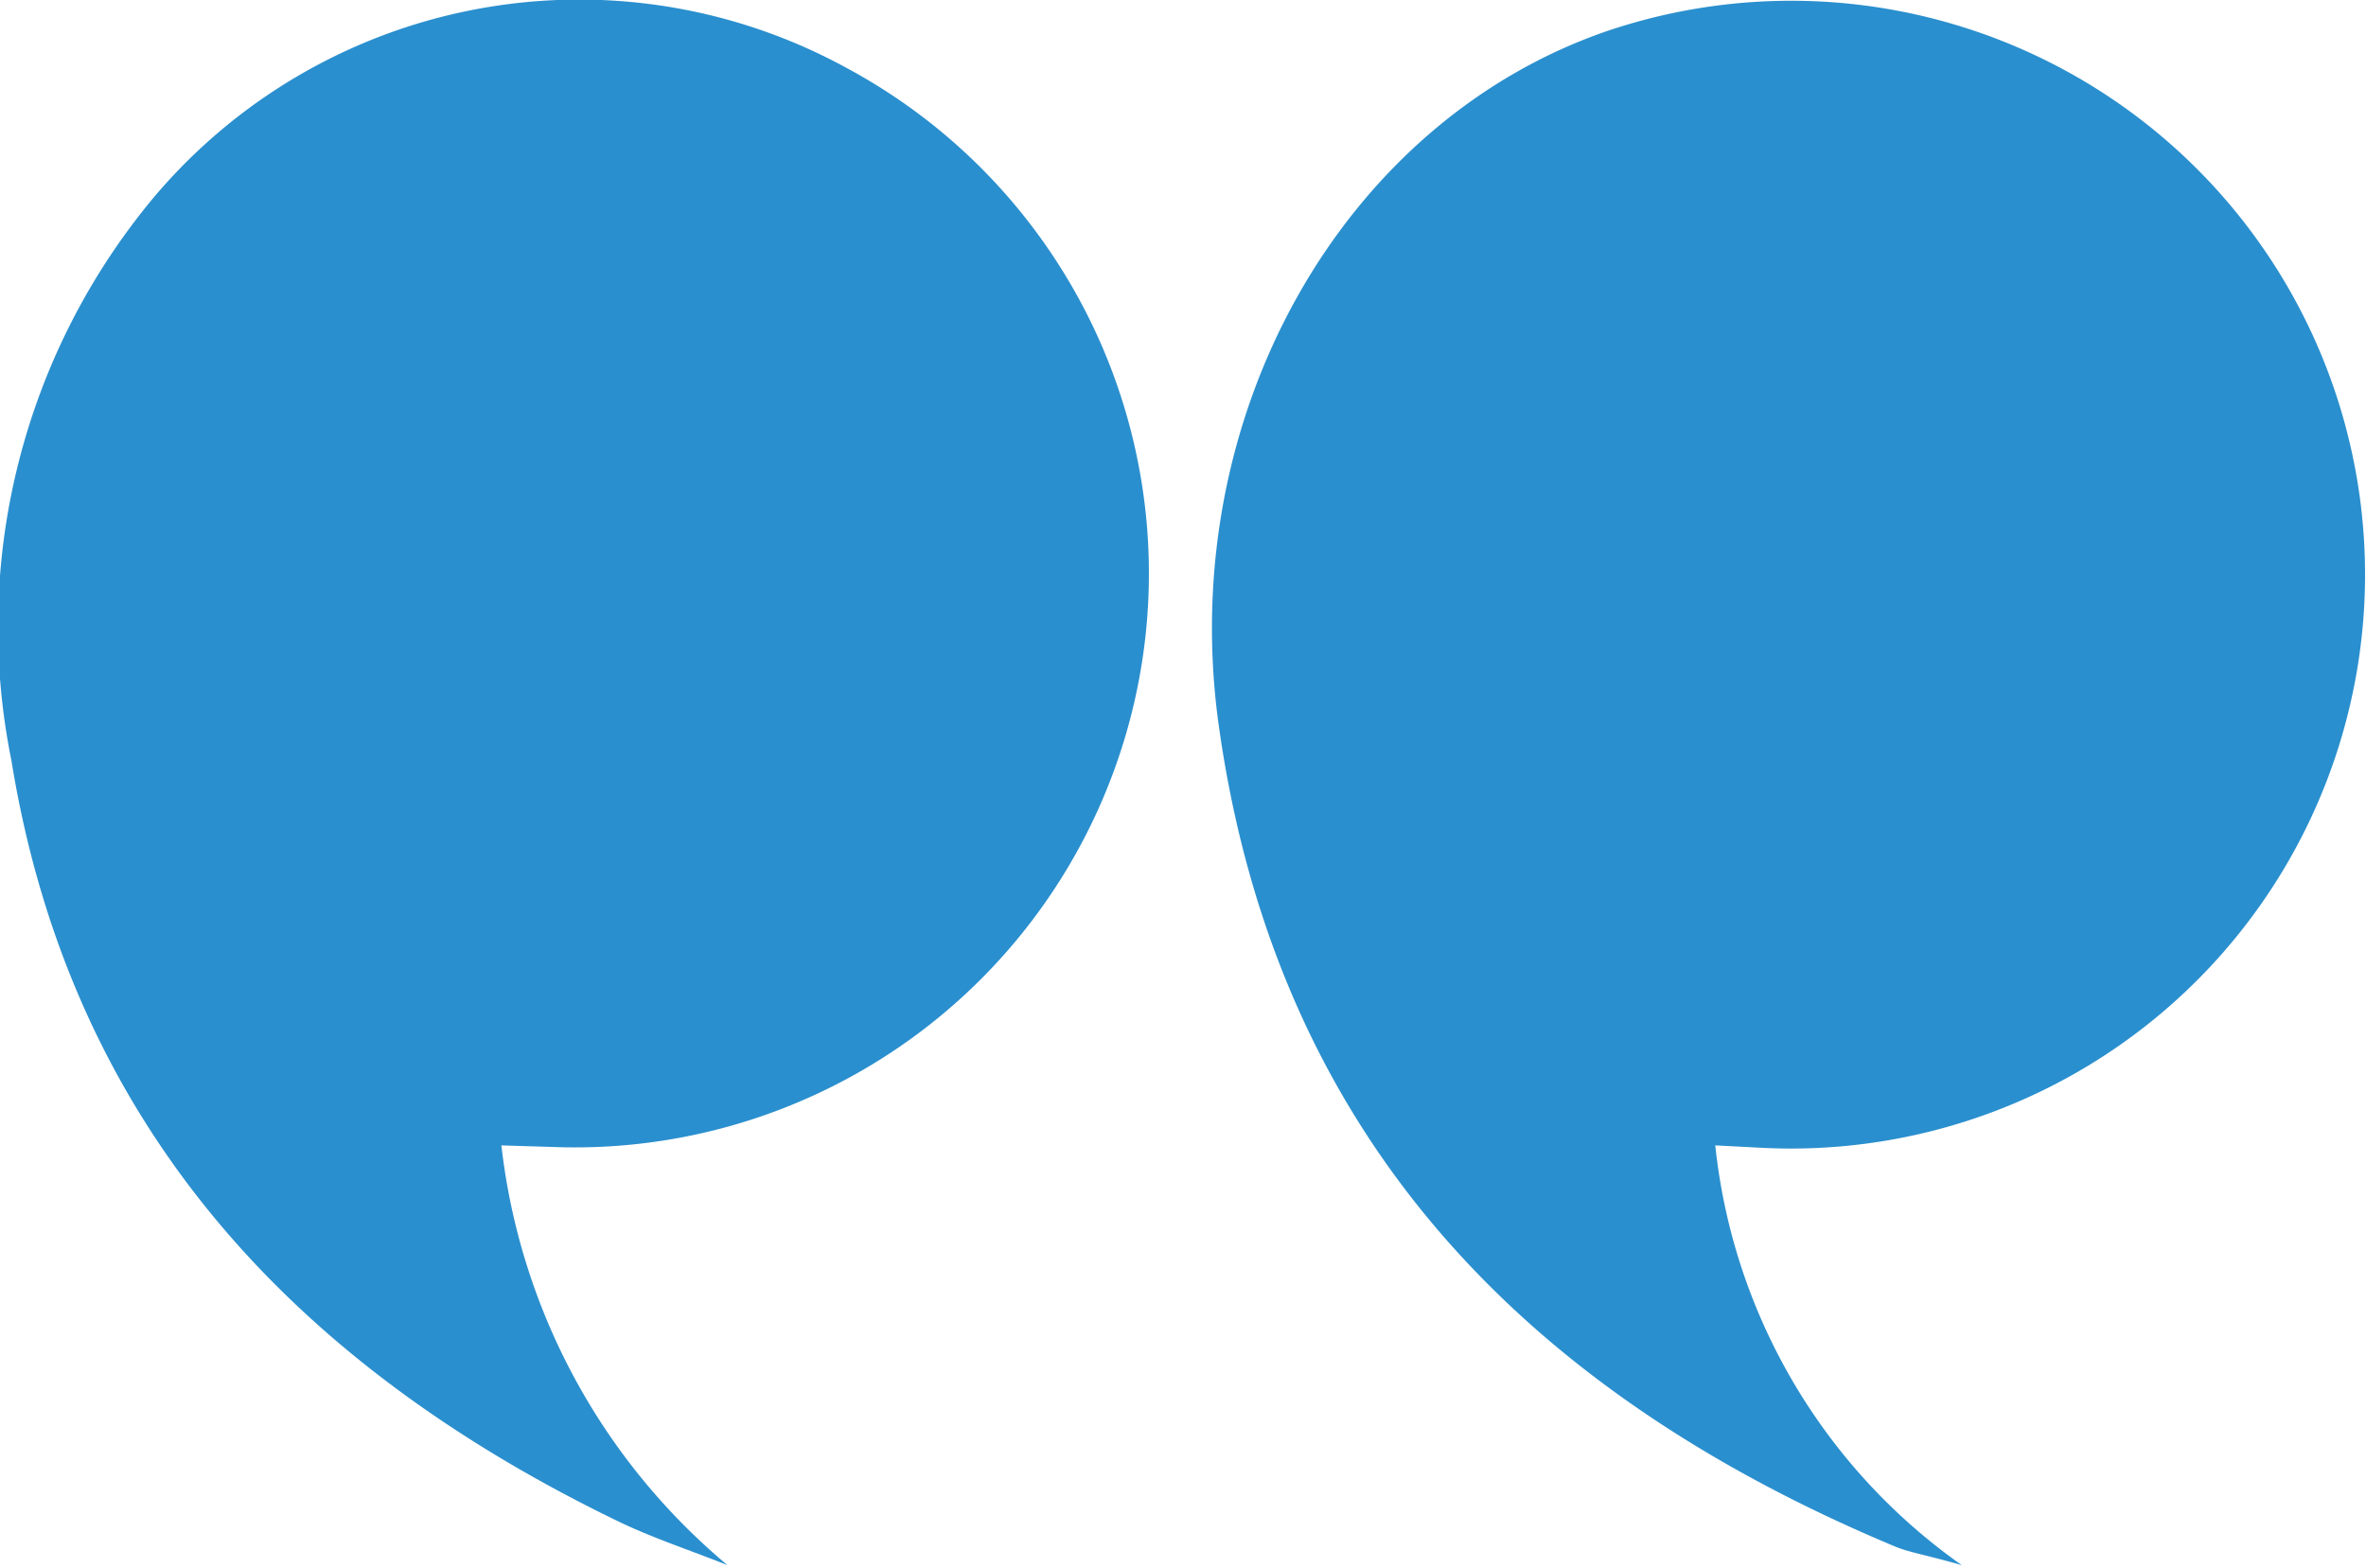
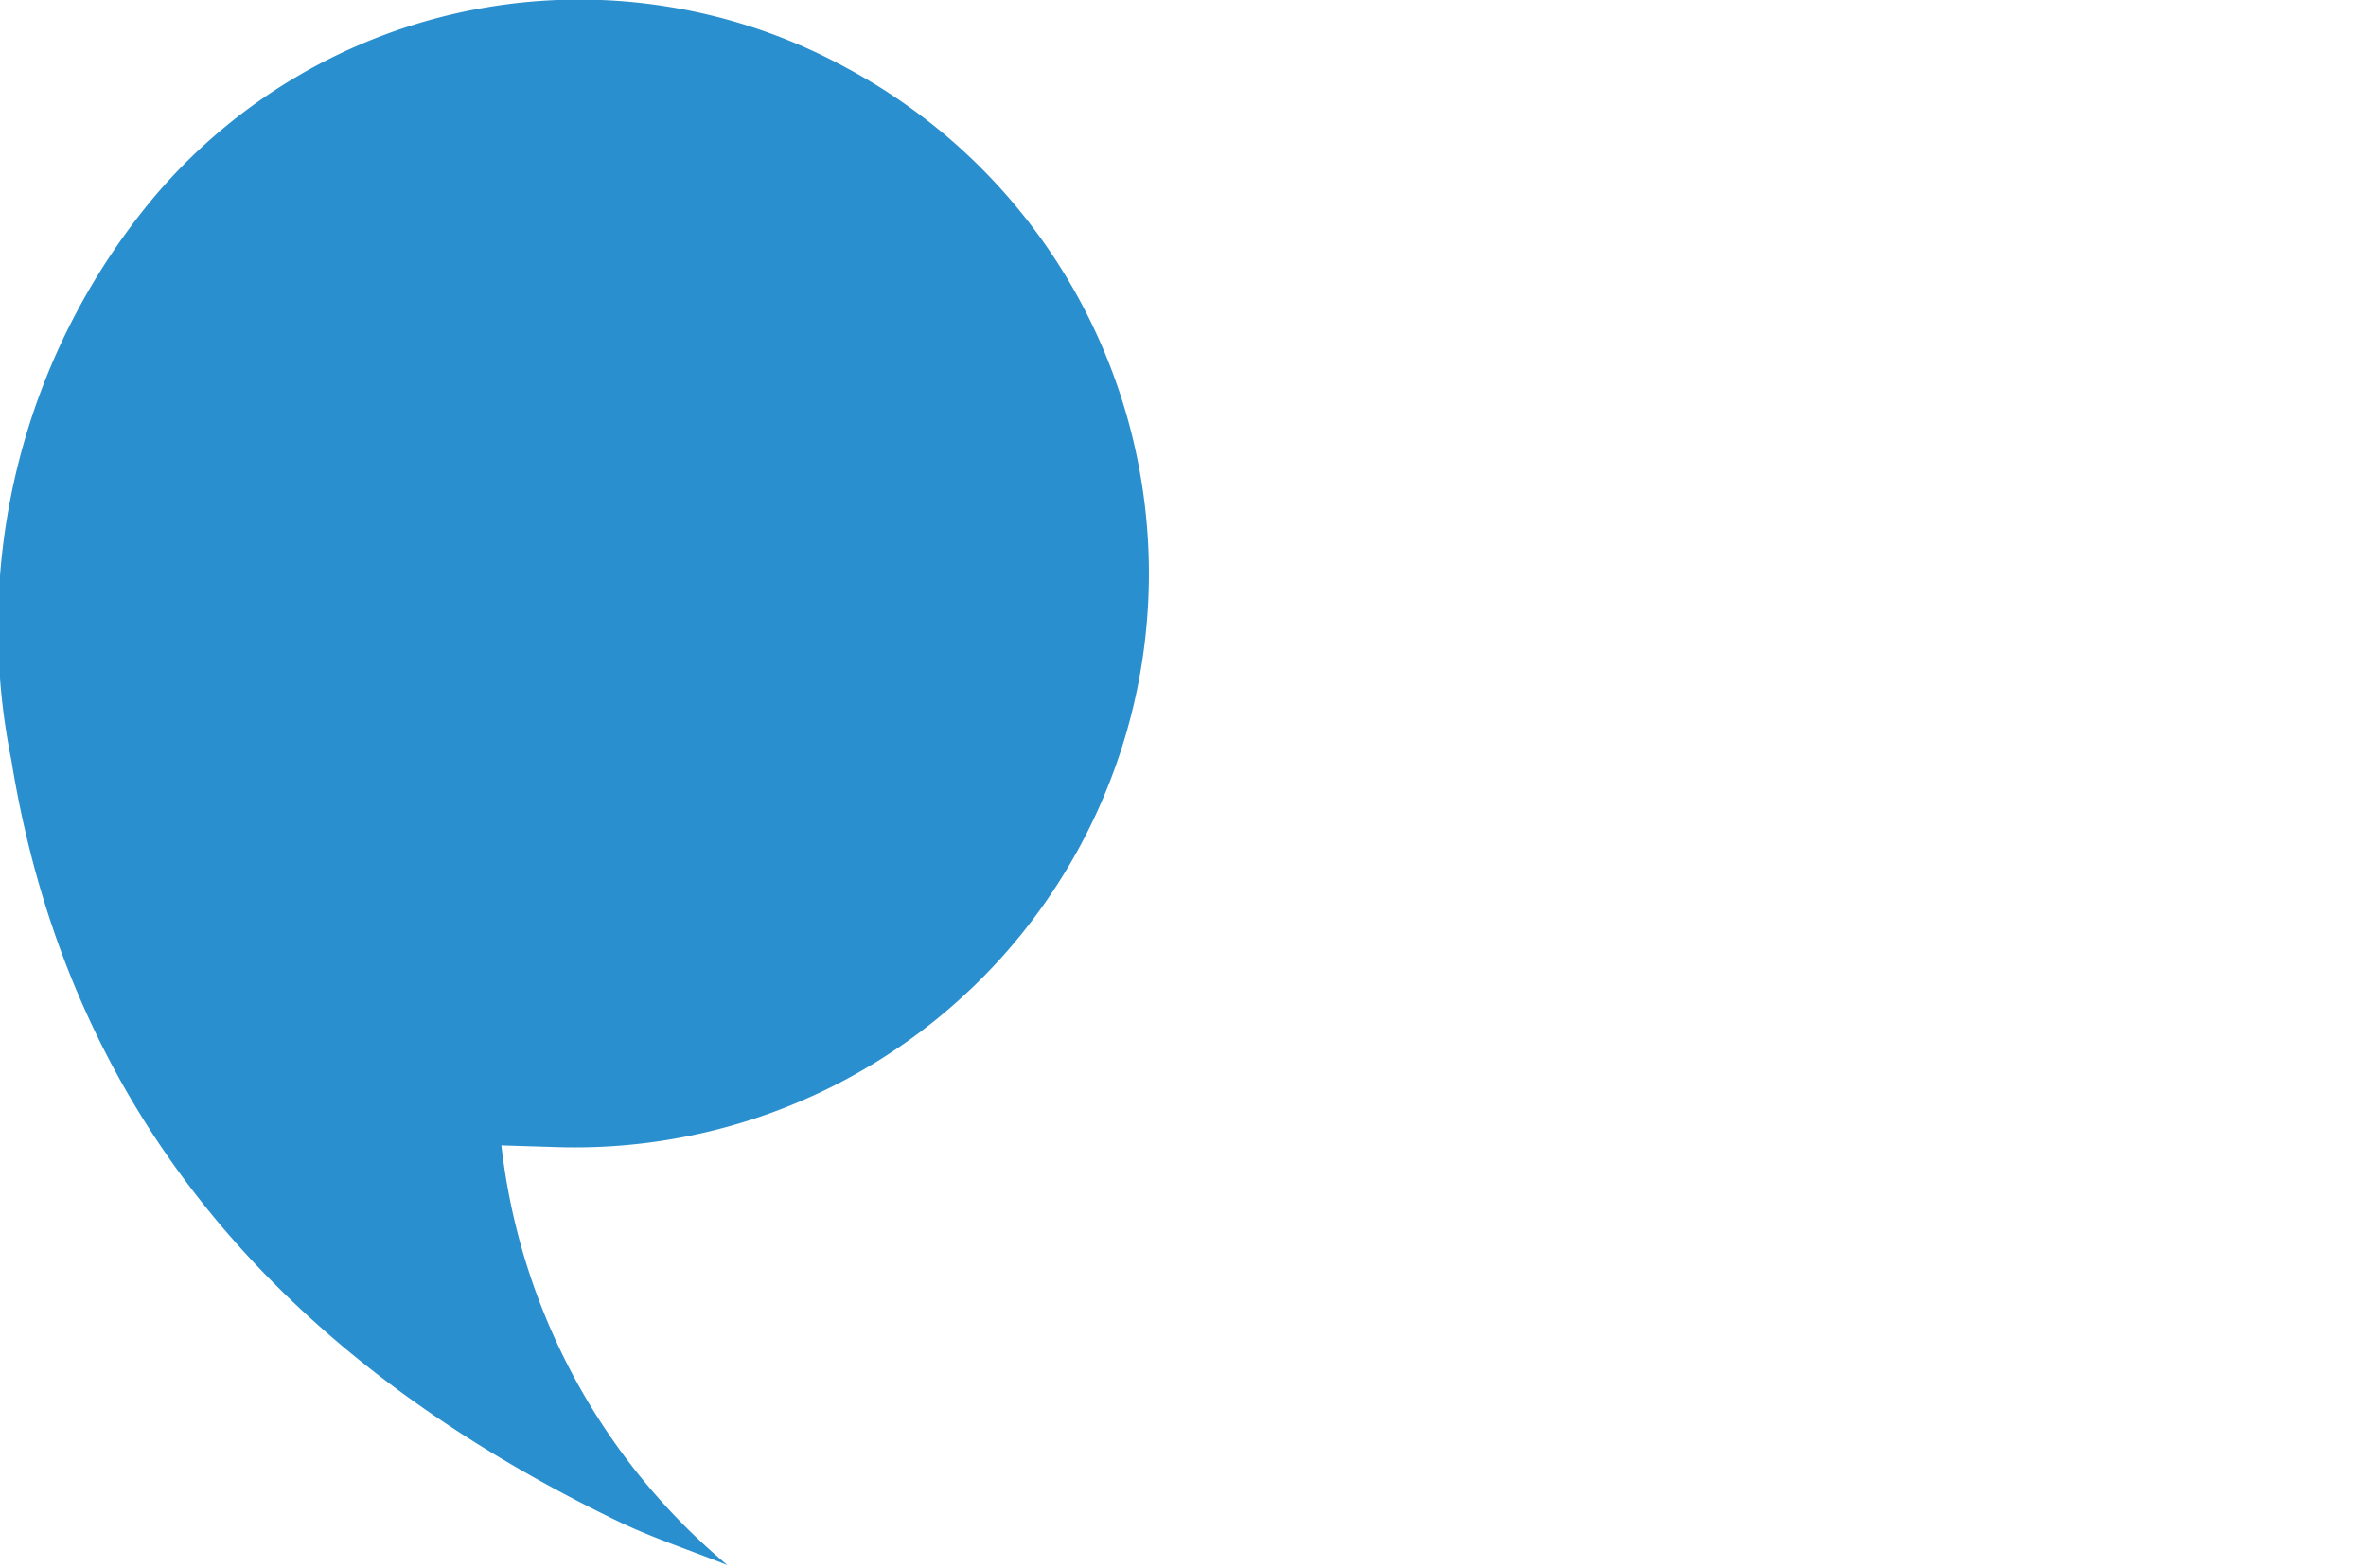
<svg xmlns="http://www.w3.org/2000/svg" id="Layer_1" data-name="Layer 1" viewBox="0 0 39.45 26.14">
  <defs>
    <style>.cls-1{fill:#2a8fce;}</style>
  </defs>
-   <path class="cls-1" d="M28.6,19.1a9.82,9.82,0,0,0,4.11,7c-.59-.17-.87-.21-1.11-.31C25.47,23.23,21.31,19,20.33,12.16,19.58,7,22.35,2.05,26.79.52a9.57,9.57,0,1,1,2.58,18.62Z" />
  <path class="cls-1" d="M8.36,19.1a10.7,10.7,0,0,0,3.77,7c-.6-.24-1.21-.44-1.78-.71C4.93,22.78,1.18,18.79.19,12.68A11.19,11.19,0,0,1,2.54,3.32,9.28,9.28,0,0,1,14.11,1.13a9.57,9.57,0,0,1-4.78,18Z" />
</svg>